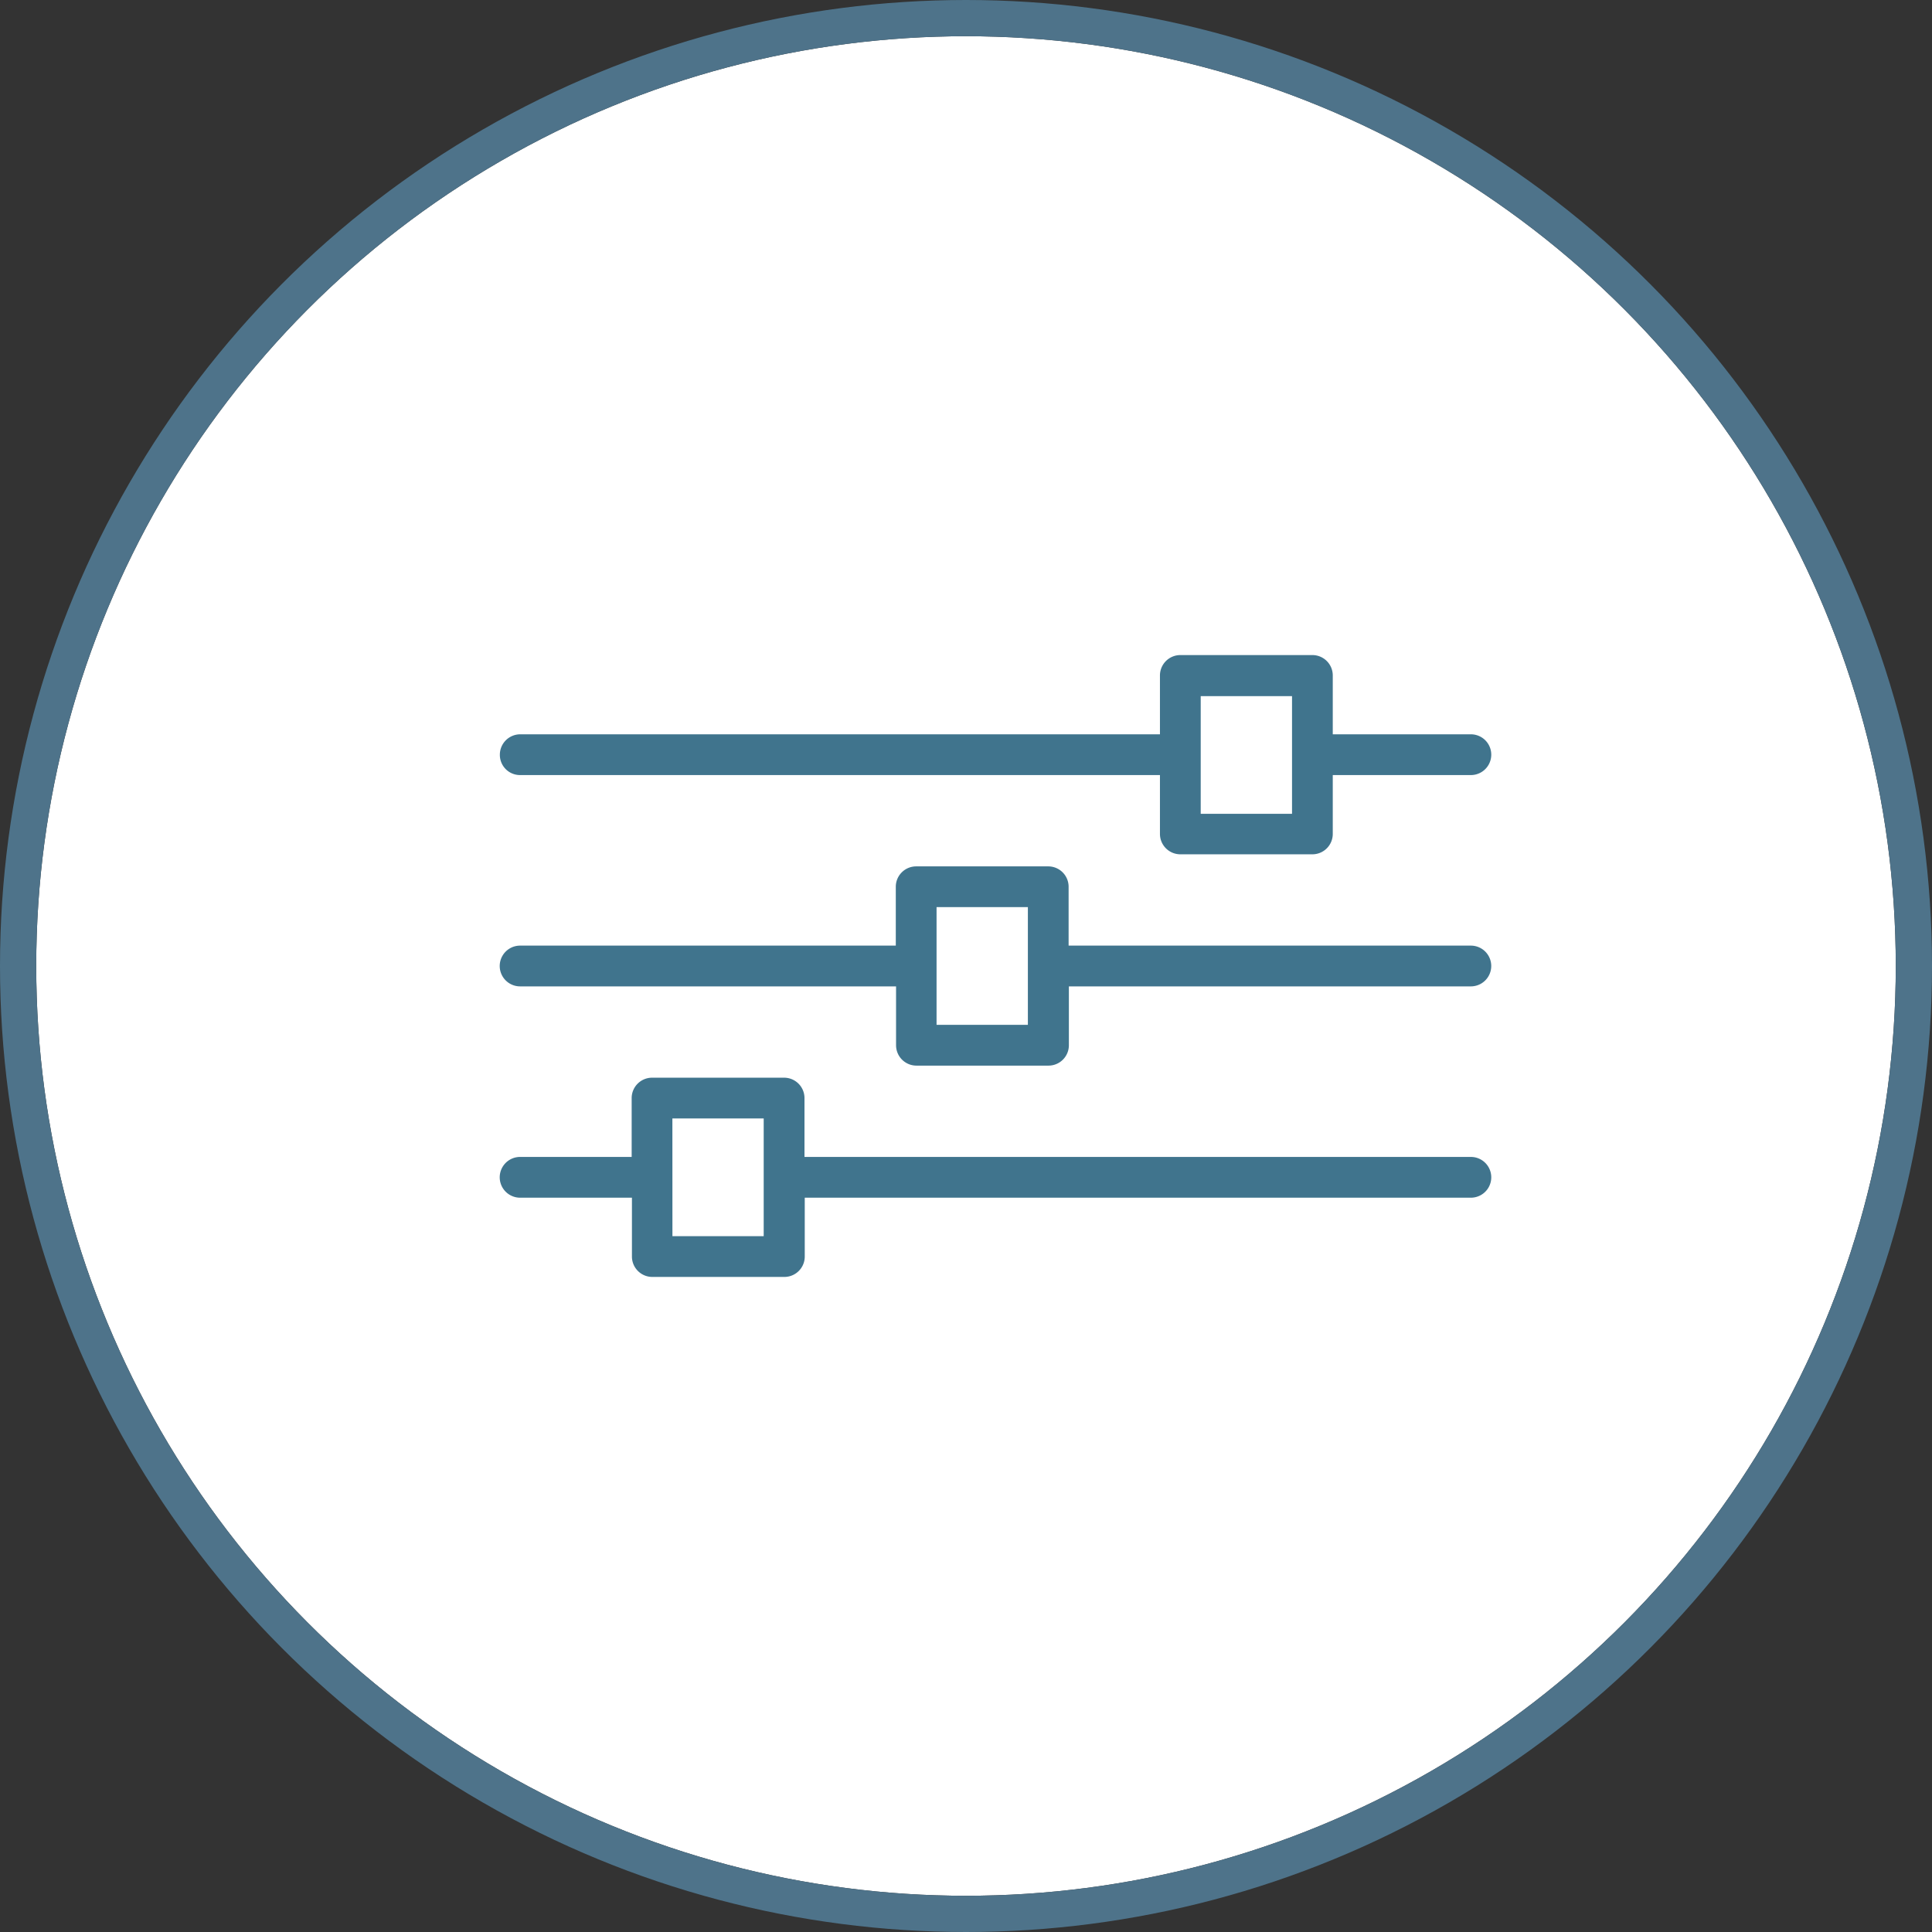
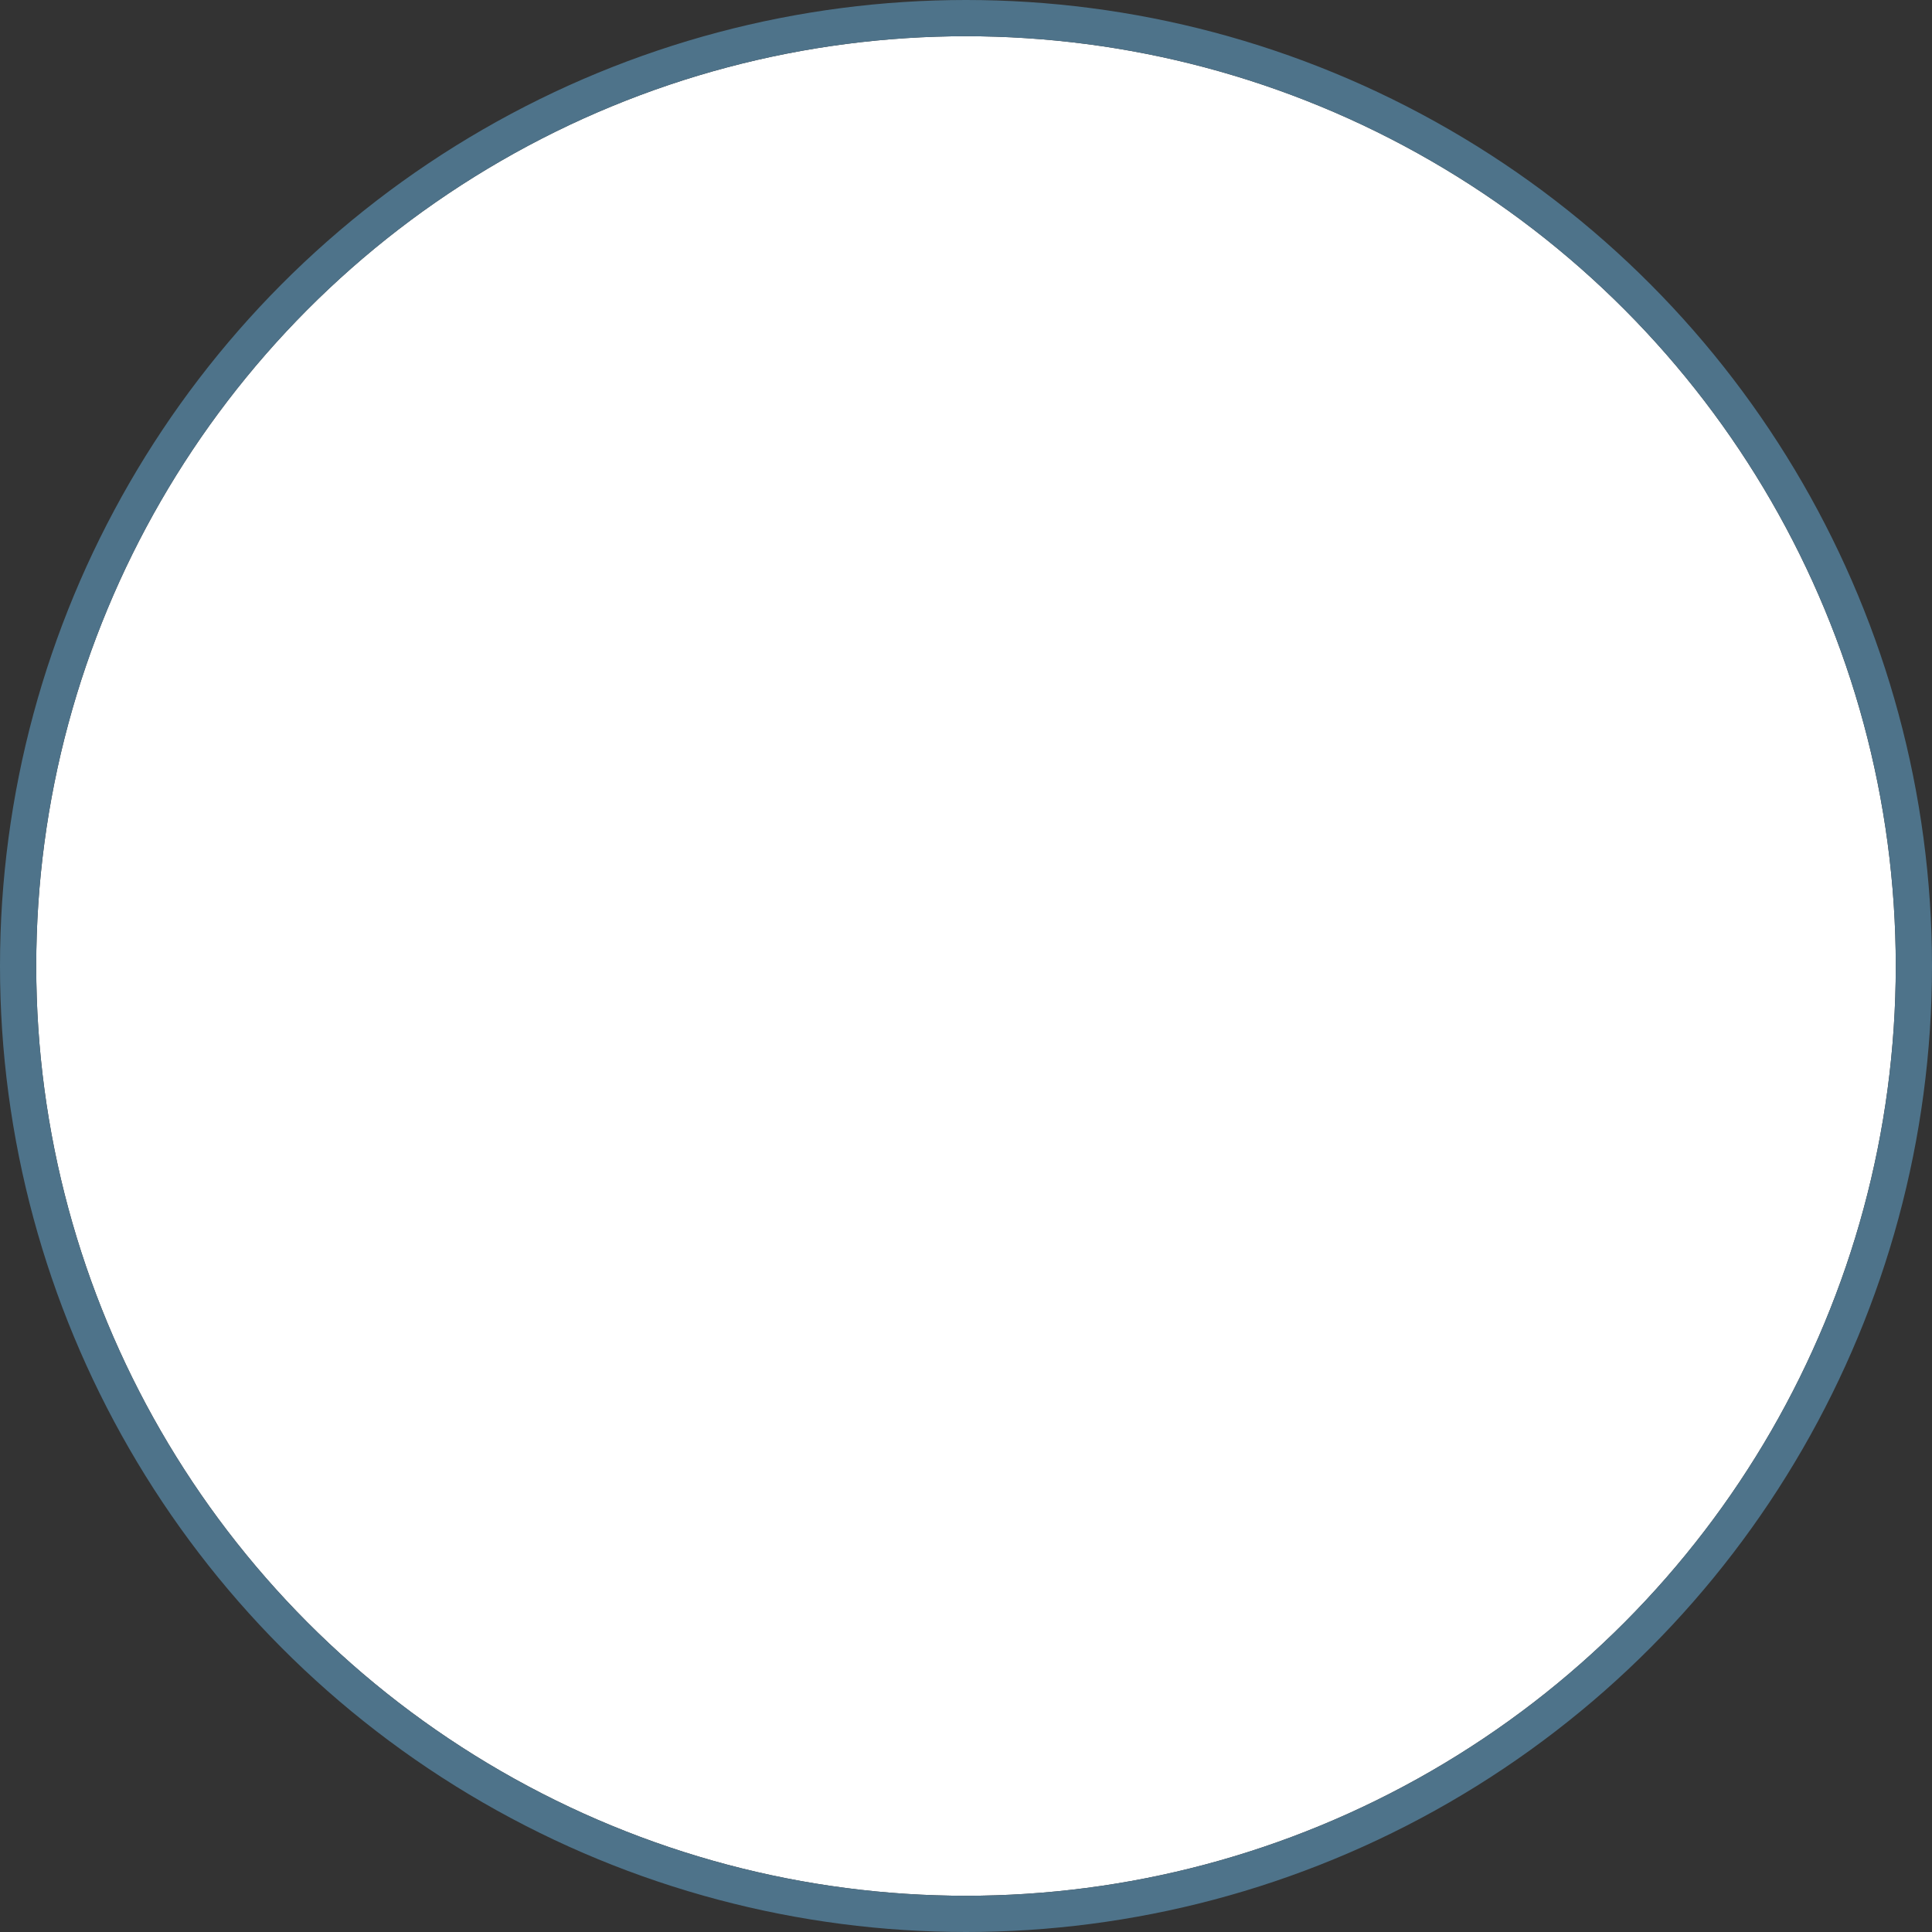
<svg xmlns="http://www.w3.org/2000/svg" width="80" height="80" viewBox="0 0 80 80">
  <rect x="0" y="0" width="80" height="80" fill="#333333" stroke="none" />
  <defs>
    <clipPath id="clip-path">
-       <rect id="Rectángulo_19" data-name="Rectángulo 19" width="41.063" height="25.75" fill="#40748d" />
-     </clipPath>
+       </clipPath>
  </defs>
  <g id="Grupo_99" data-name="Grupo 99" transform="translate(-919.5 -2875.5)">
    <g id="Elipse_8" data-name="Elipse 8" transform="translate(921 2877)" fill="#fff" stroke="#4e738a" stroke-width="1.5">
      <circle cx="38.5" cy="38.5" r="38.5" stroke="none" />
      <circle cx="38.5" cy="38.5" r="39.25" fill="none" />
    </g>
    <g id="Grupo_12" data-name="Grupo 12" transform="translate(940.187 2902.625)">
      <g id="Grupo_11" data-name="Grupo 11" clip-path="url(#clip-path)">
-         <path id="Trazado_1" data-name="Trazado 1" d="M.855,13.719H16.417v2.437a.844.844,0,0,0,.844.844h5.468a.844.844,0,0,0,.844-.844V13.719H40.218a.844.844,0,1,0,0-1.688H23.562V9.594a.844.844,0,0,0-.843-.844H17.25a.844.844,0,0,0-.844.844v2.437H.844a.844.844,0,1,0,.011,1.688m17.239-3.282h3.781v4.875H18.094ZM.855,4.969H27.344V7.406a.845.845,0,0,0,.844.844h5.469a.844.844,0,0,0,.843-.844V4.969h5.719a.844.844,0,0,0,0-1.688H34.5V.844A.844.844,0,0,0,33.657,0H28.188a.845.845,0,0,0-.844.844V3.281H.855a.845.845,0,0,0-.844.844.835.835,0,0,0,.844.844M29.032,1.7h3.781V6.574H29.032ZM.855,22.469H5.48v2.437a.844.844,0,0,0,.844.844h5.468a.844.844,0,0,0,.844-.844V22.469H40.219a.844.844,0,0,0,0-1.688H12.625V18.344a.844.844,0,0,0-.843-.844H6.313a.845.845,0,0,0-.844.844v2.437H.844a.844.844,0,1,0,.011,1.688m6.3-3.281h3.781v4.875H7.157Z" fill="#40748d" />
-       </g>
+         </g>
    </g>
  </g>
</svg>